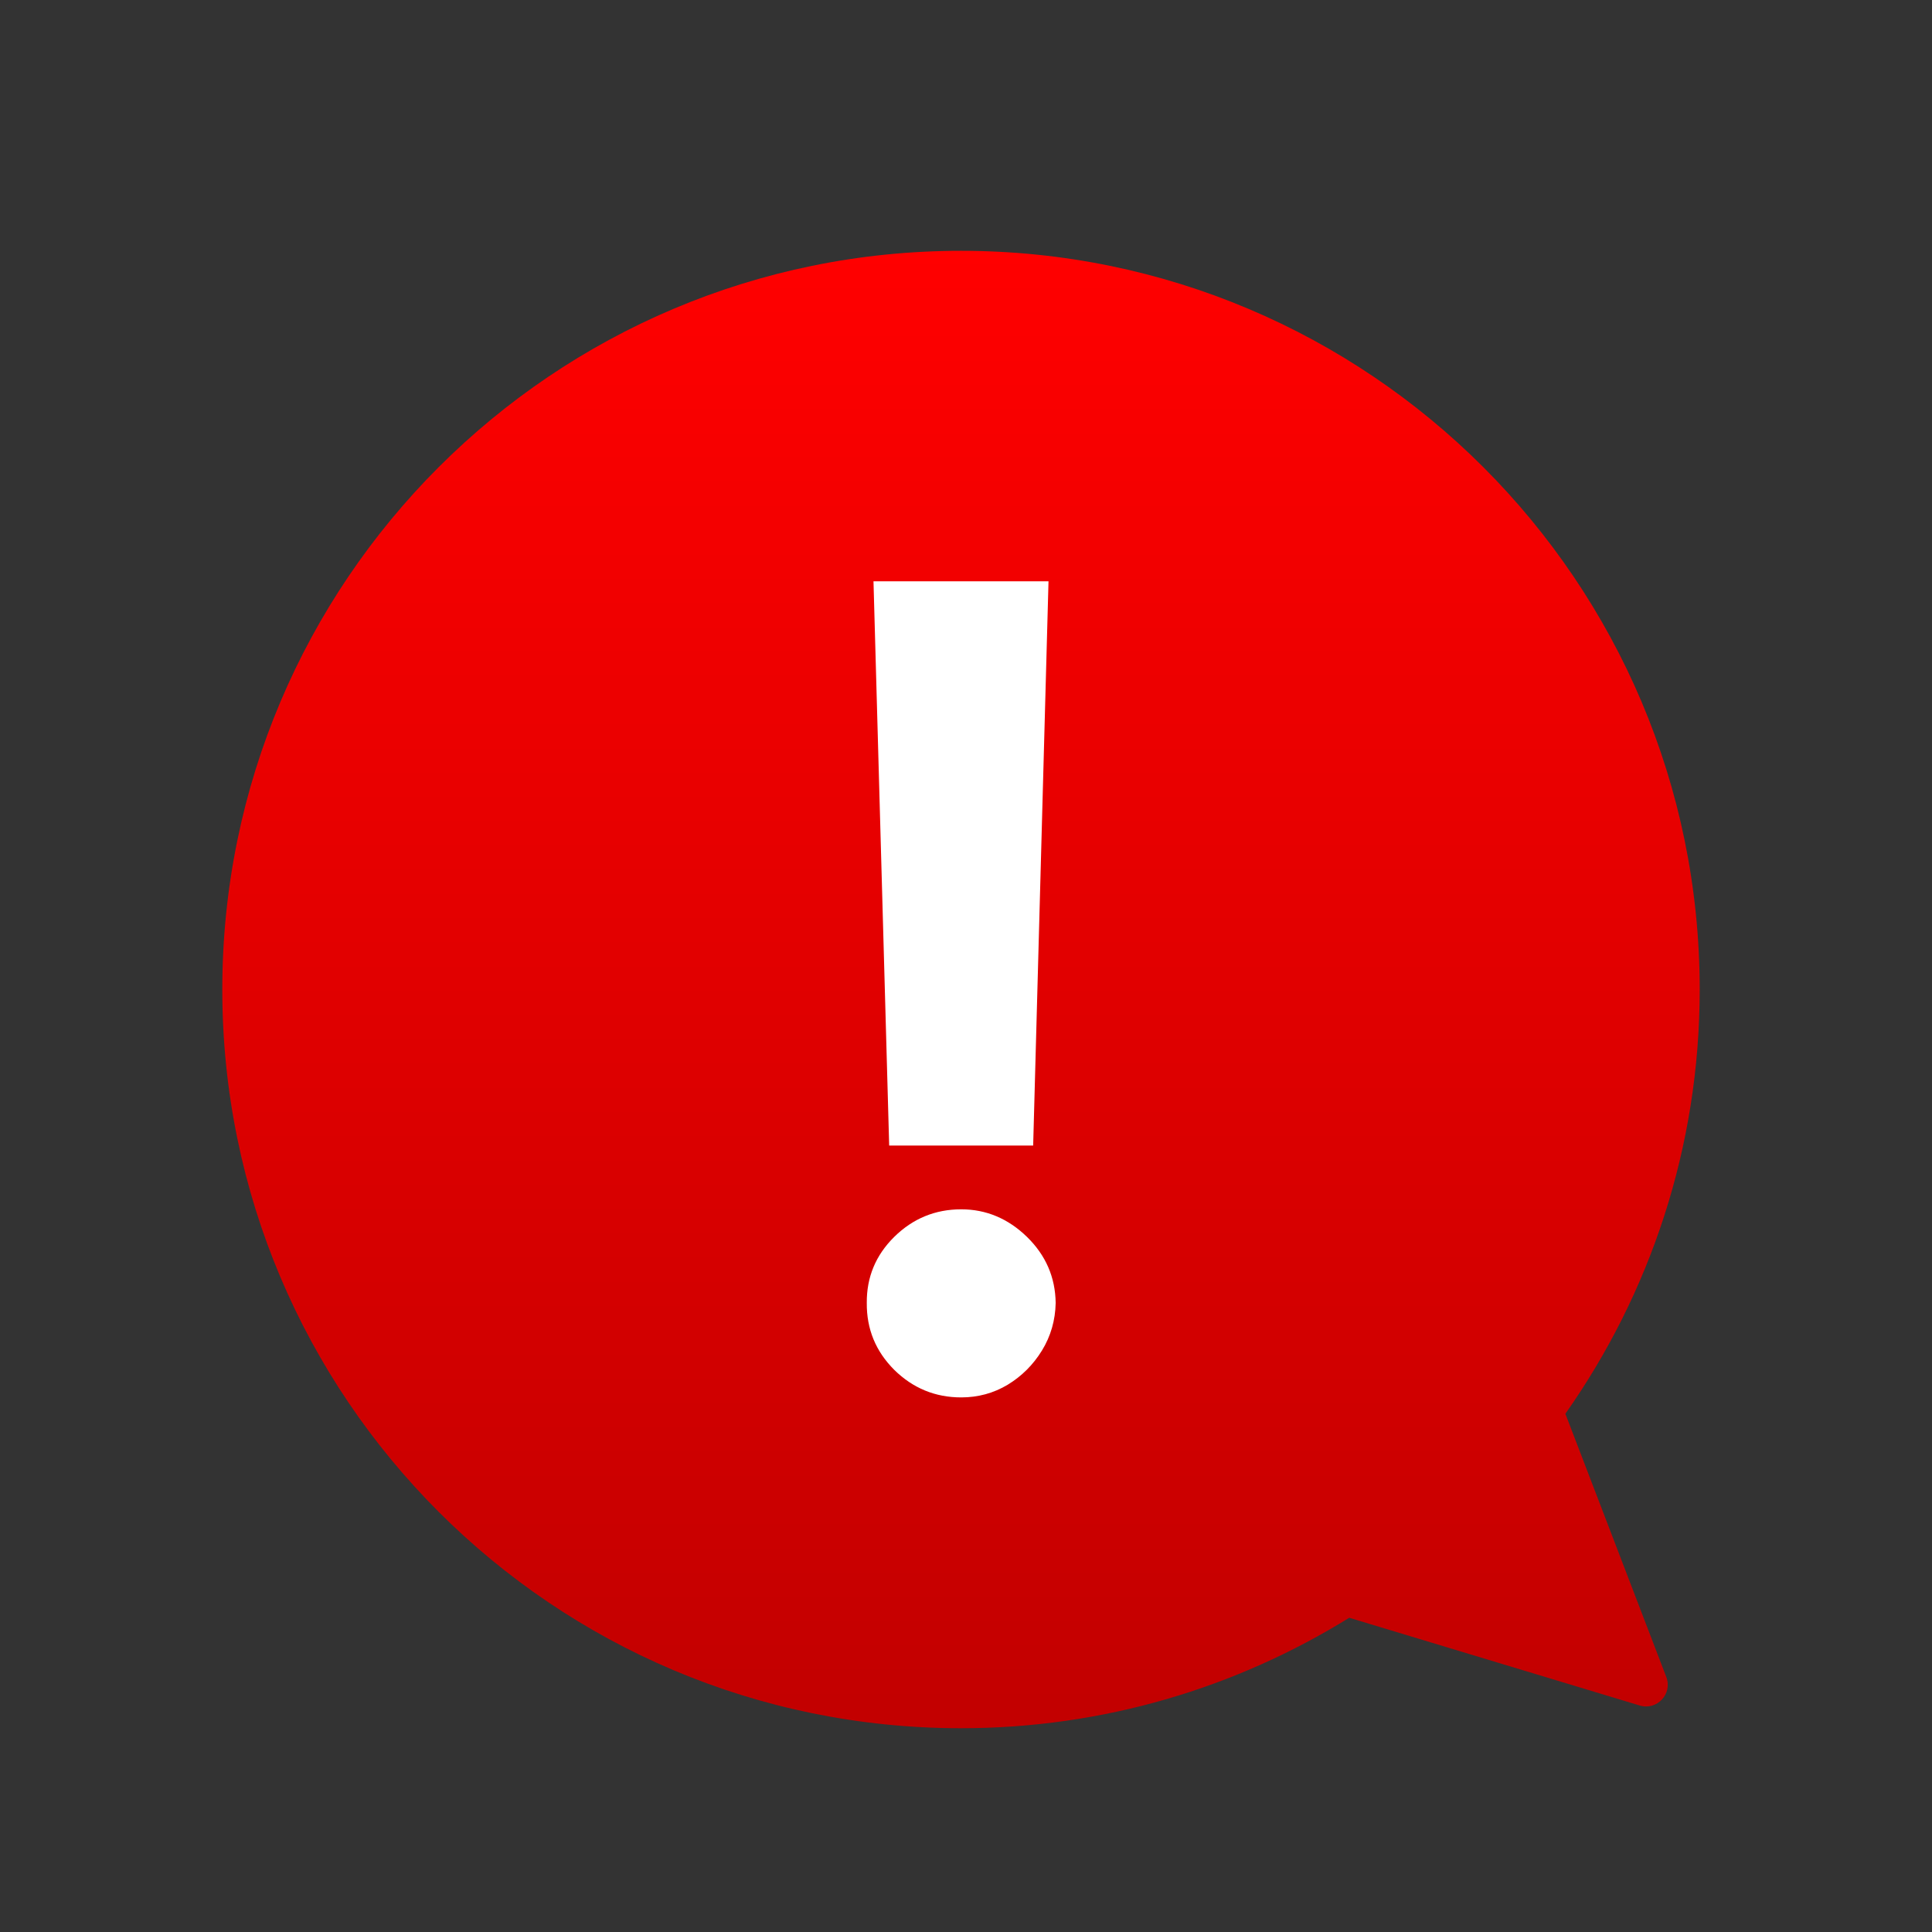
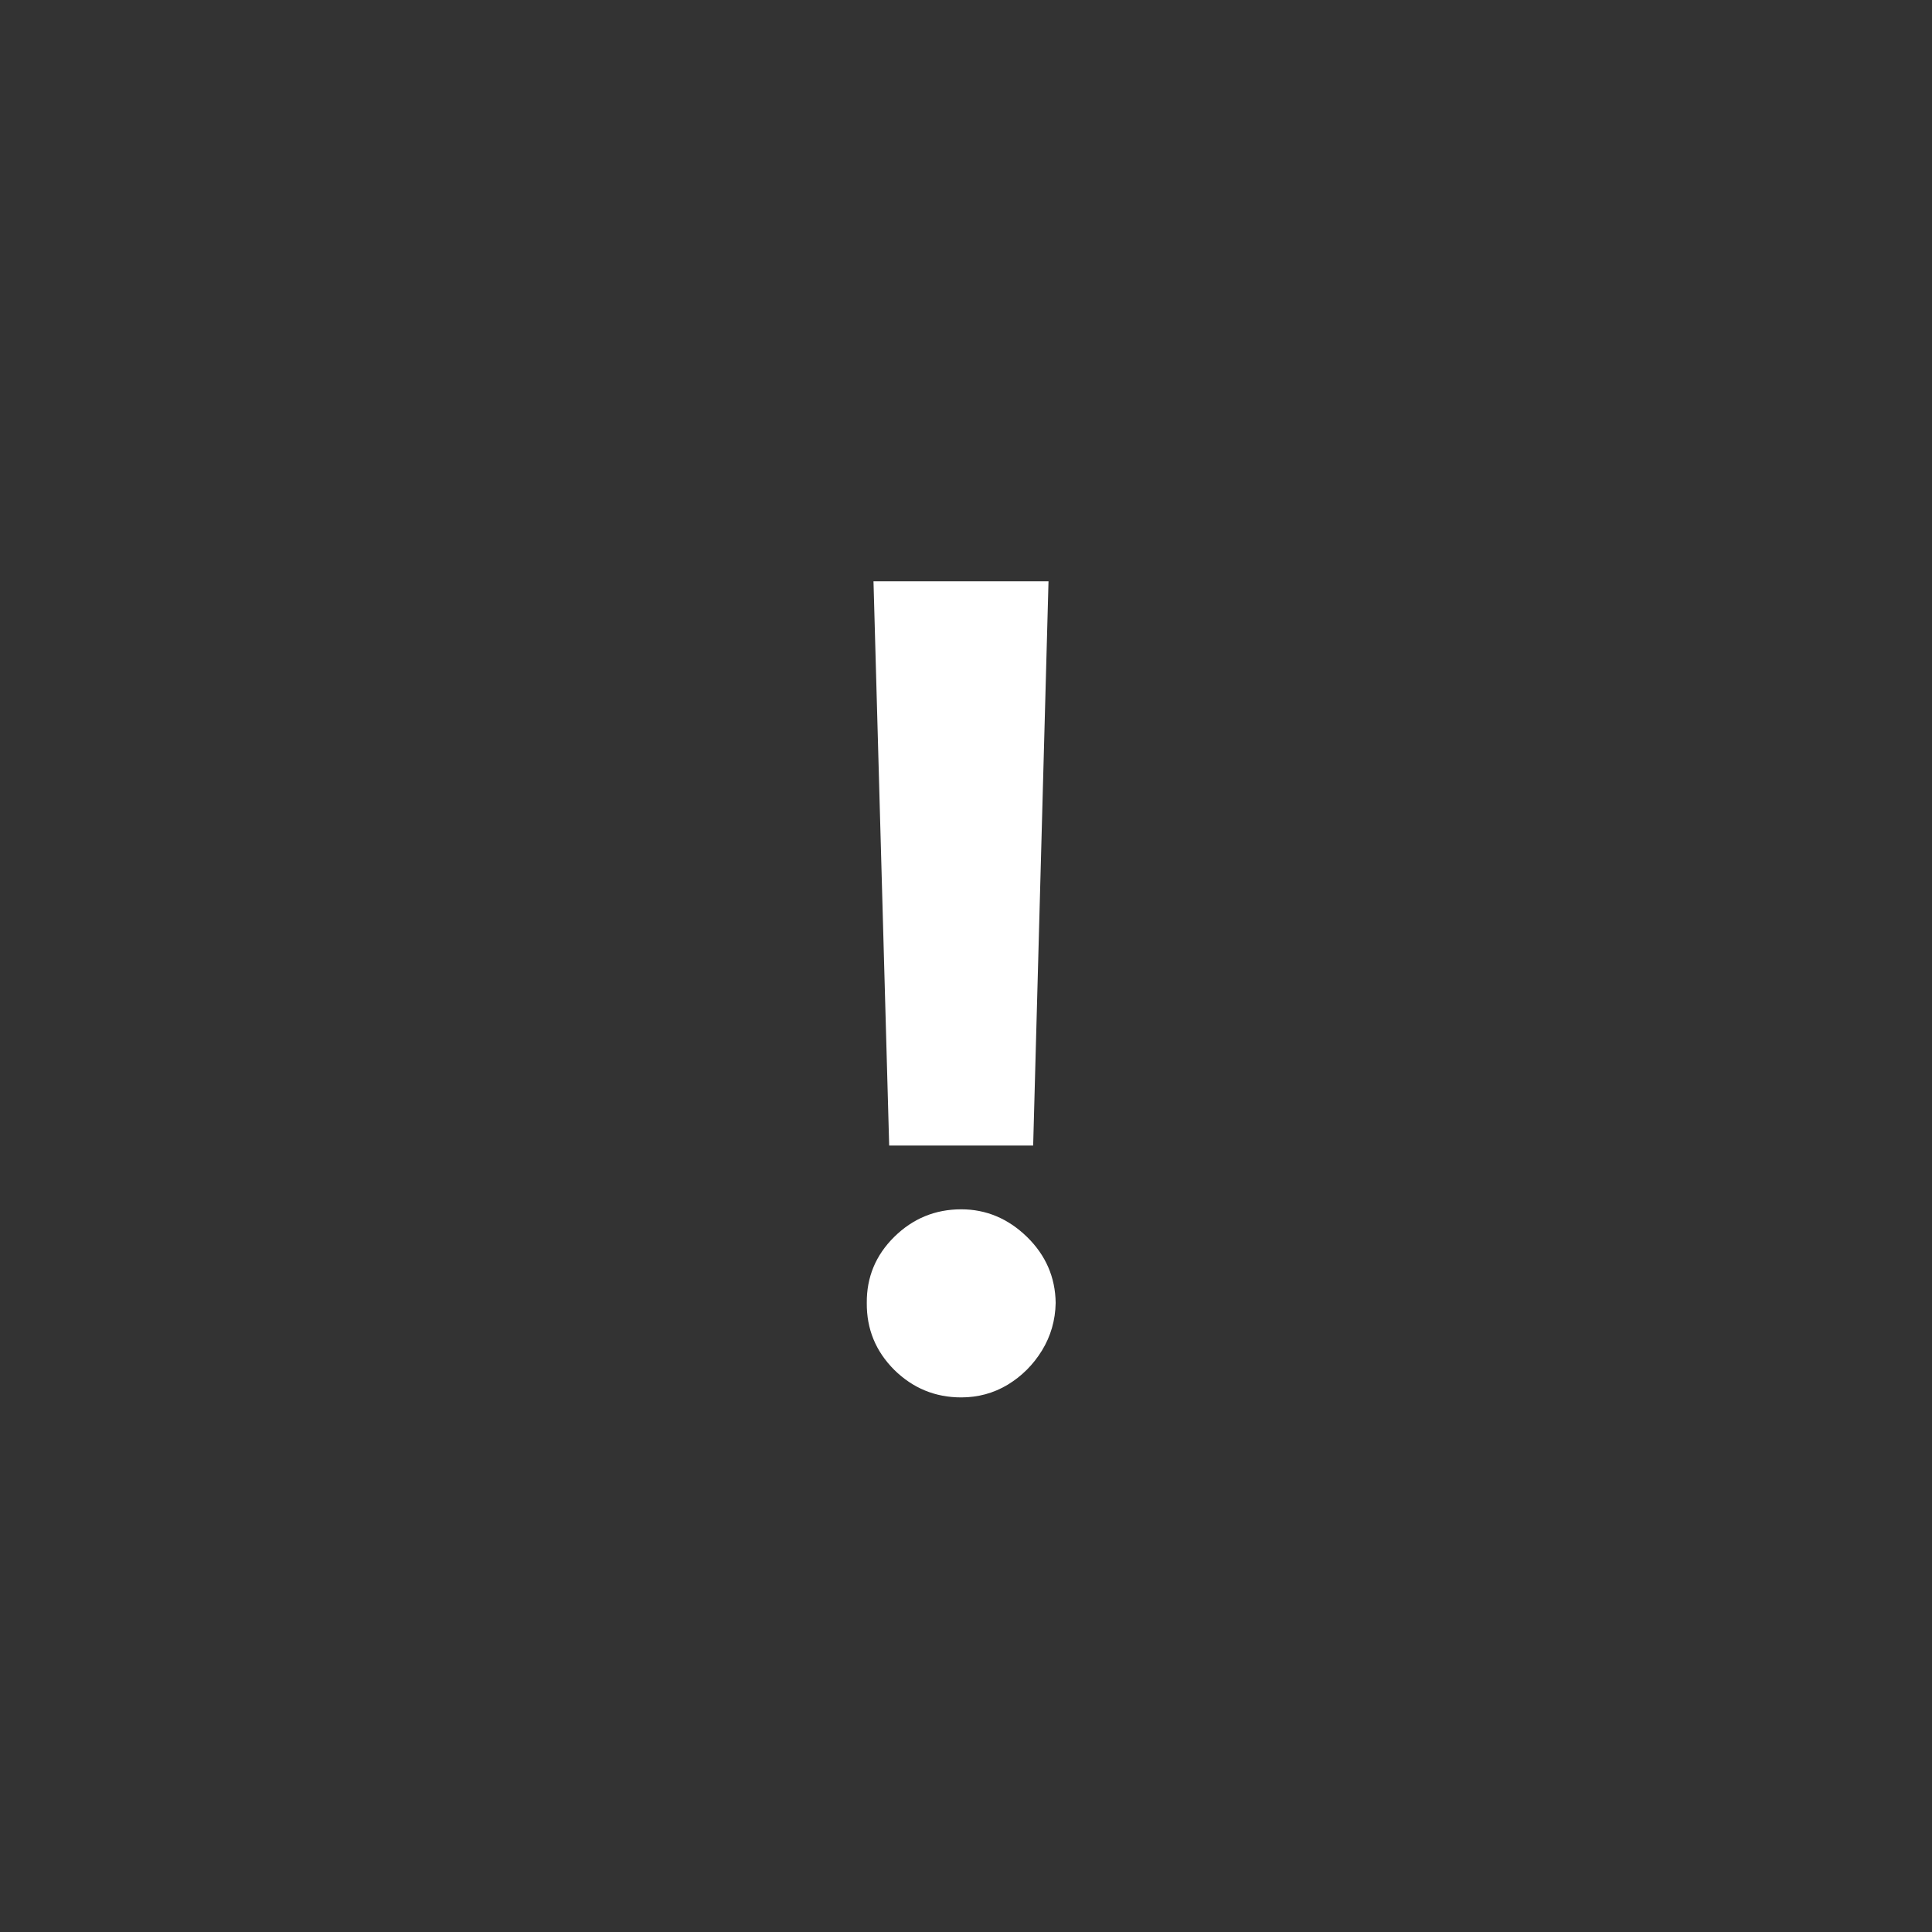
<svg xmlns="http://www.w3.org/2000/svg" width="17" height="17" viewBox="0 0 17 17" fill="none">
  <rect x="0" y="0" width="17" height="17" fill="#333333" stroke="none" />
-   <path d="M8.456 2.207C12.046 2.207 14.956 5.117 14.956 8.707C14.956 10.097 14.518 11.383 13.774 12.44L14.662 14.756C14.719 14.905 14.58 15.053 14.428 15.007L11.872 14.235C10.879 14.85 9.71 15.207 8.456 15.207C4.866 15.207 1.956 12.296 1.956 8.707C1.956 5.117 4.866 2.207 8.456 2.207Z" fill="url(#paint0_linear_5271_807)" />
  <path d="M9.226 5.115L9.091 10.08H7.824L7.686 5.115H9.226ZM8.458 12.296C8.229 12.296 8.033 12.215 7.869 12.054C7.705 11.89 7.625 11.694 7.627 11.465C7.625 11.239 7.705 11.045 7.869 10.883C8.033 10.722 8.229 10.641 8.458 10.641C8.677 10.641 8.87 10.722 9.036 10.883C9.202 11.045 9.286 11.239 9.289 11.465C9.286 11.617 9.246 11.757 9.168 11.884C9.091 12.009 8.991 12.109 8.866 12.185C8.742 12.259 8.606 12.296 8.458 12.296Z" fill="white" />
  <defs>
    <linearGradient id="paint0_linear_5271_807" x1="8.456" y1="2.208" x2="8.456" y2="15.016" gradientUnits="userSpaceOnUse">
      <stop stop-color="#FF0000" />
      <stop offset="1" stop-color="#C30000" />
    </linearGradient>
  </defs>
</svg>